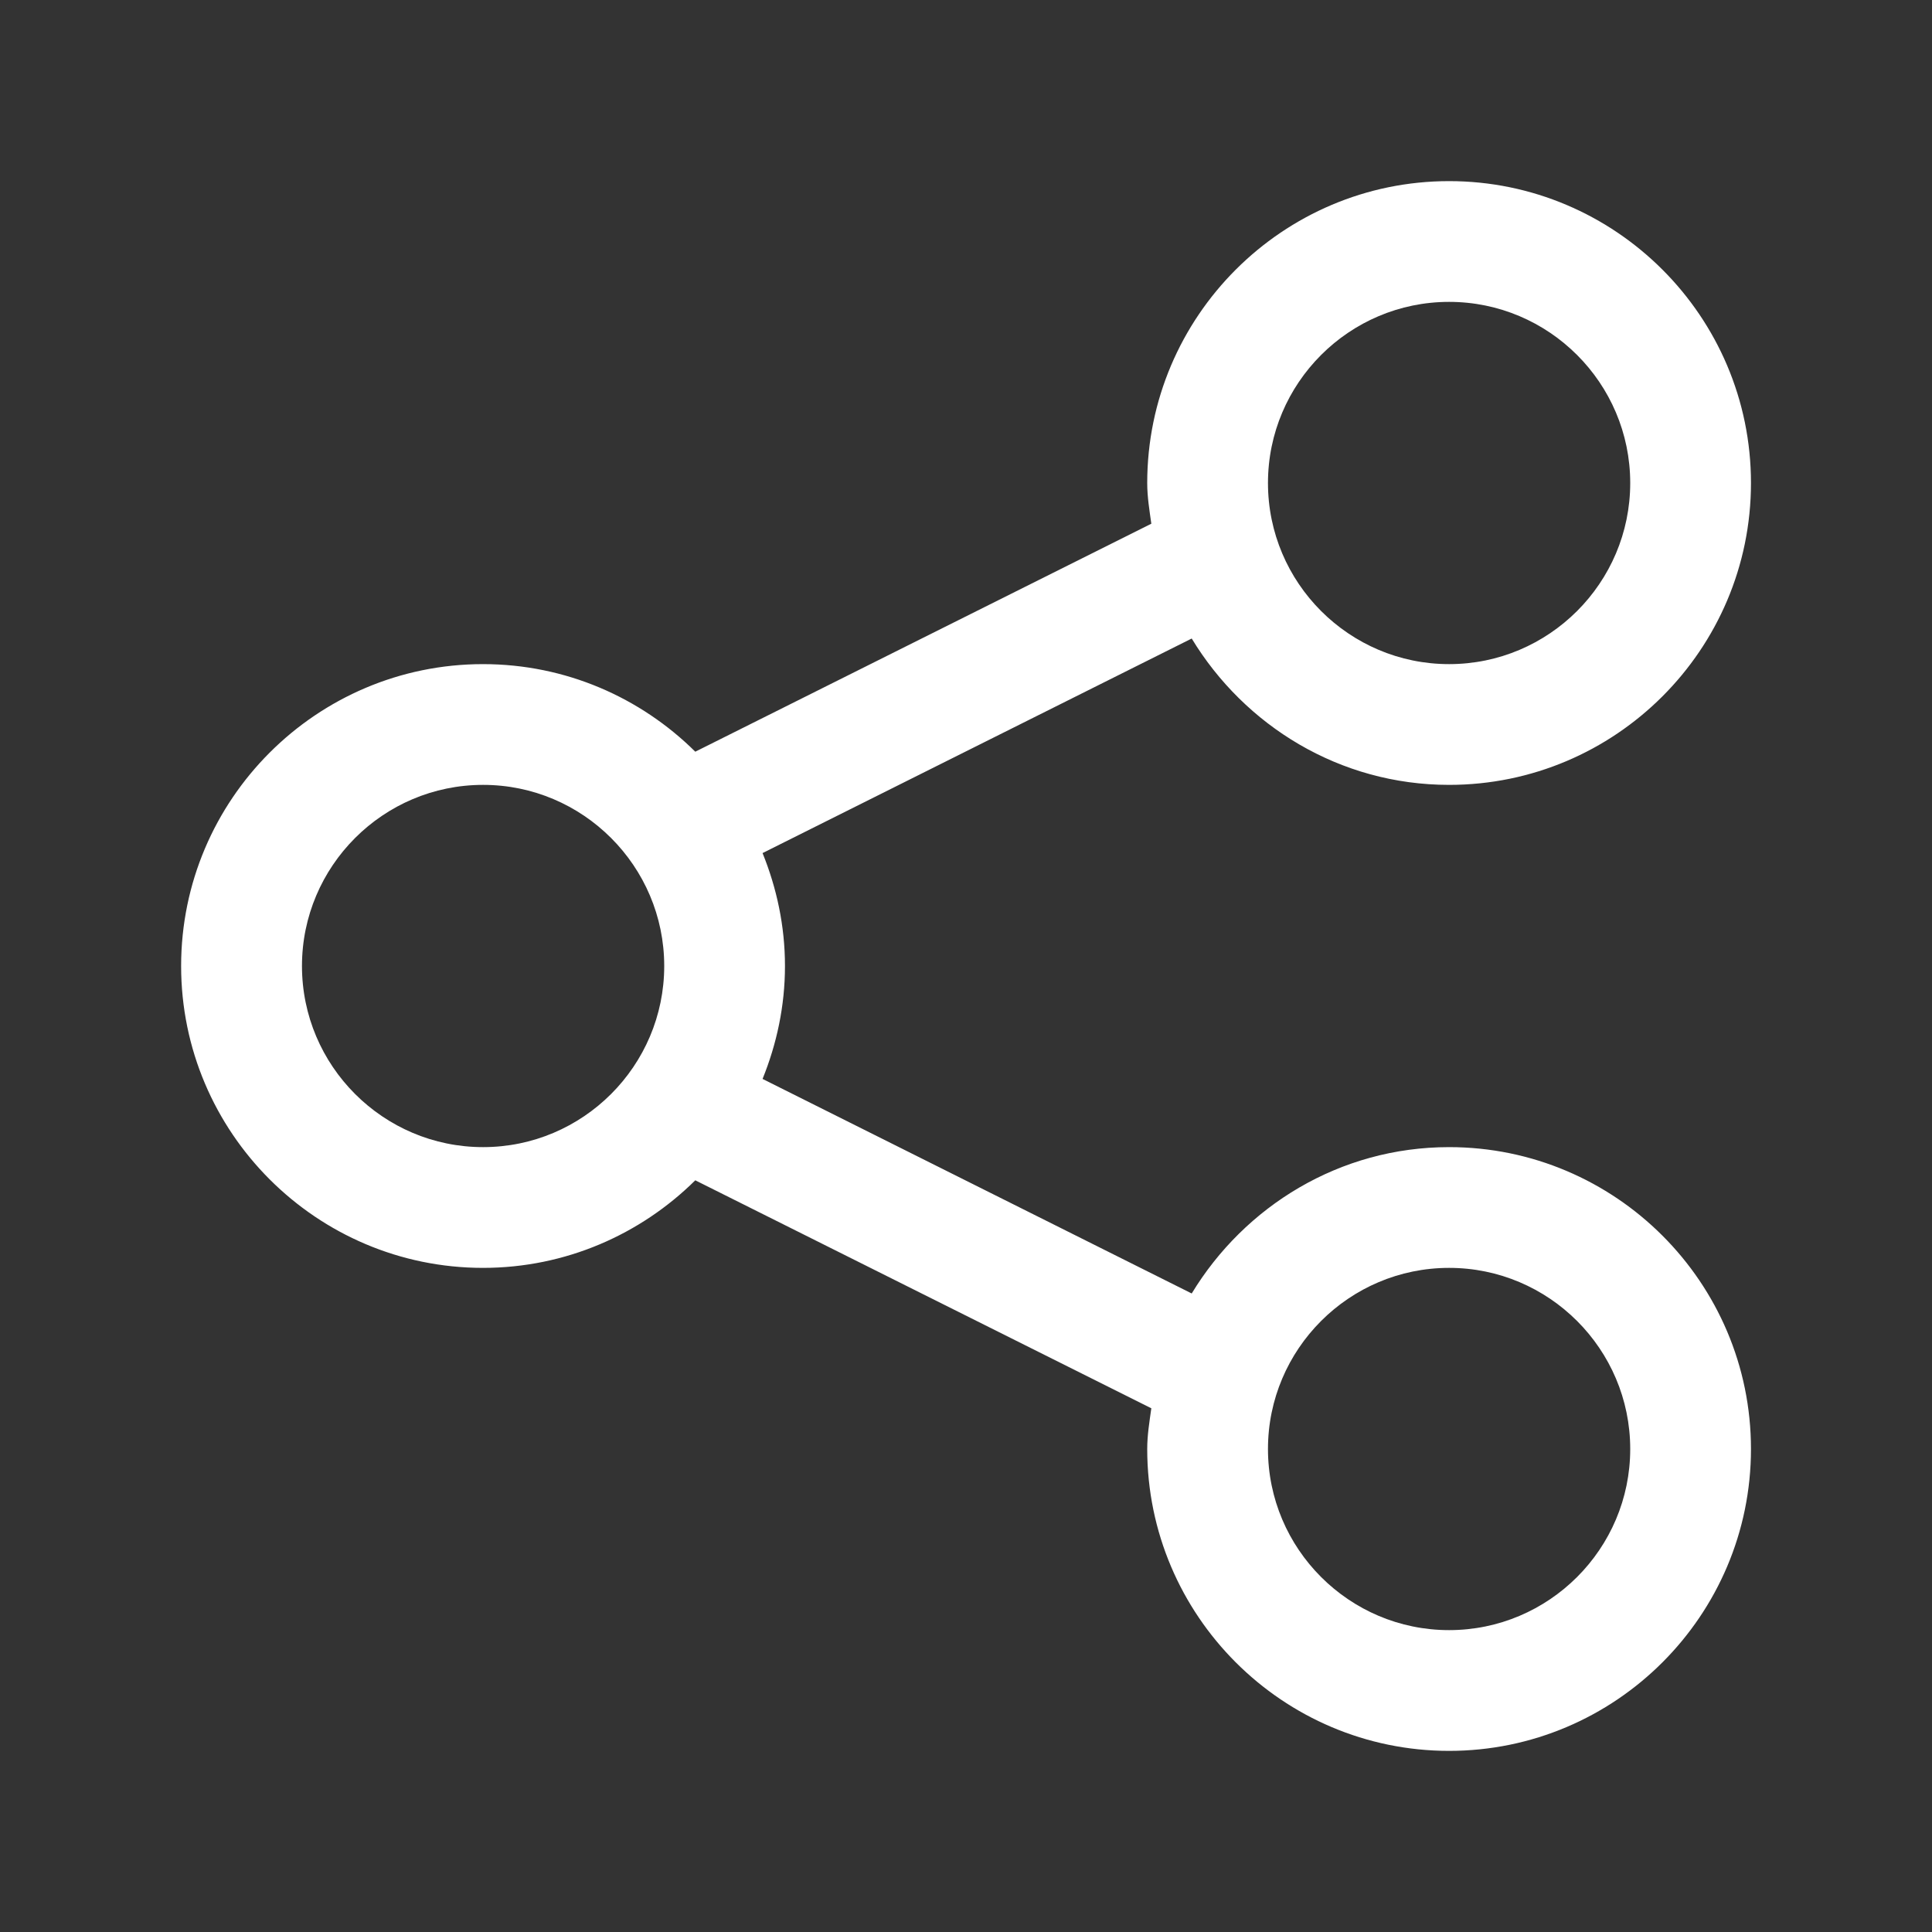
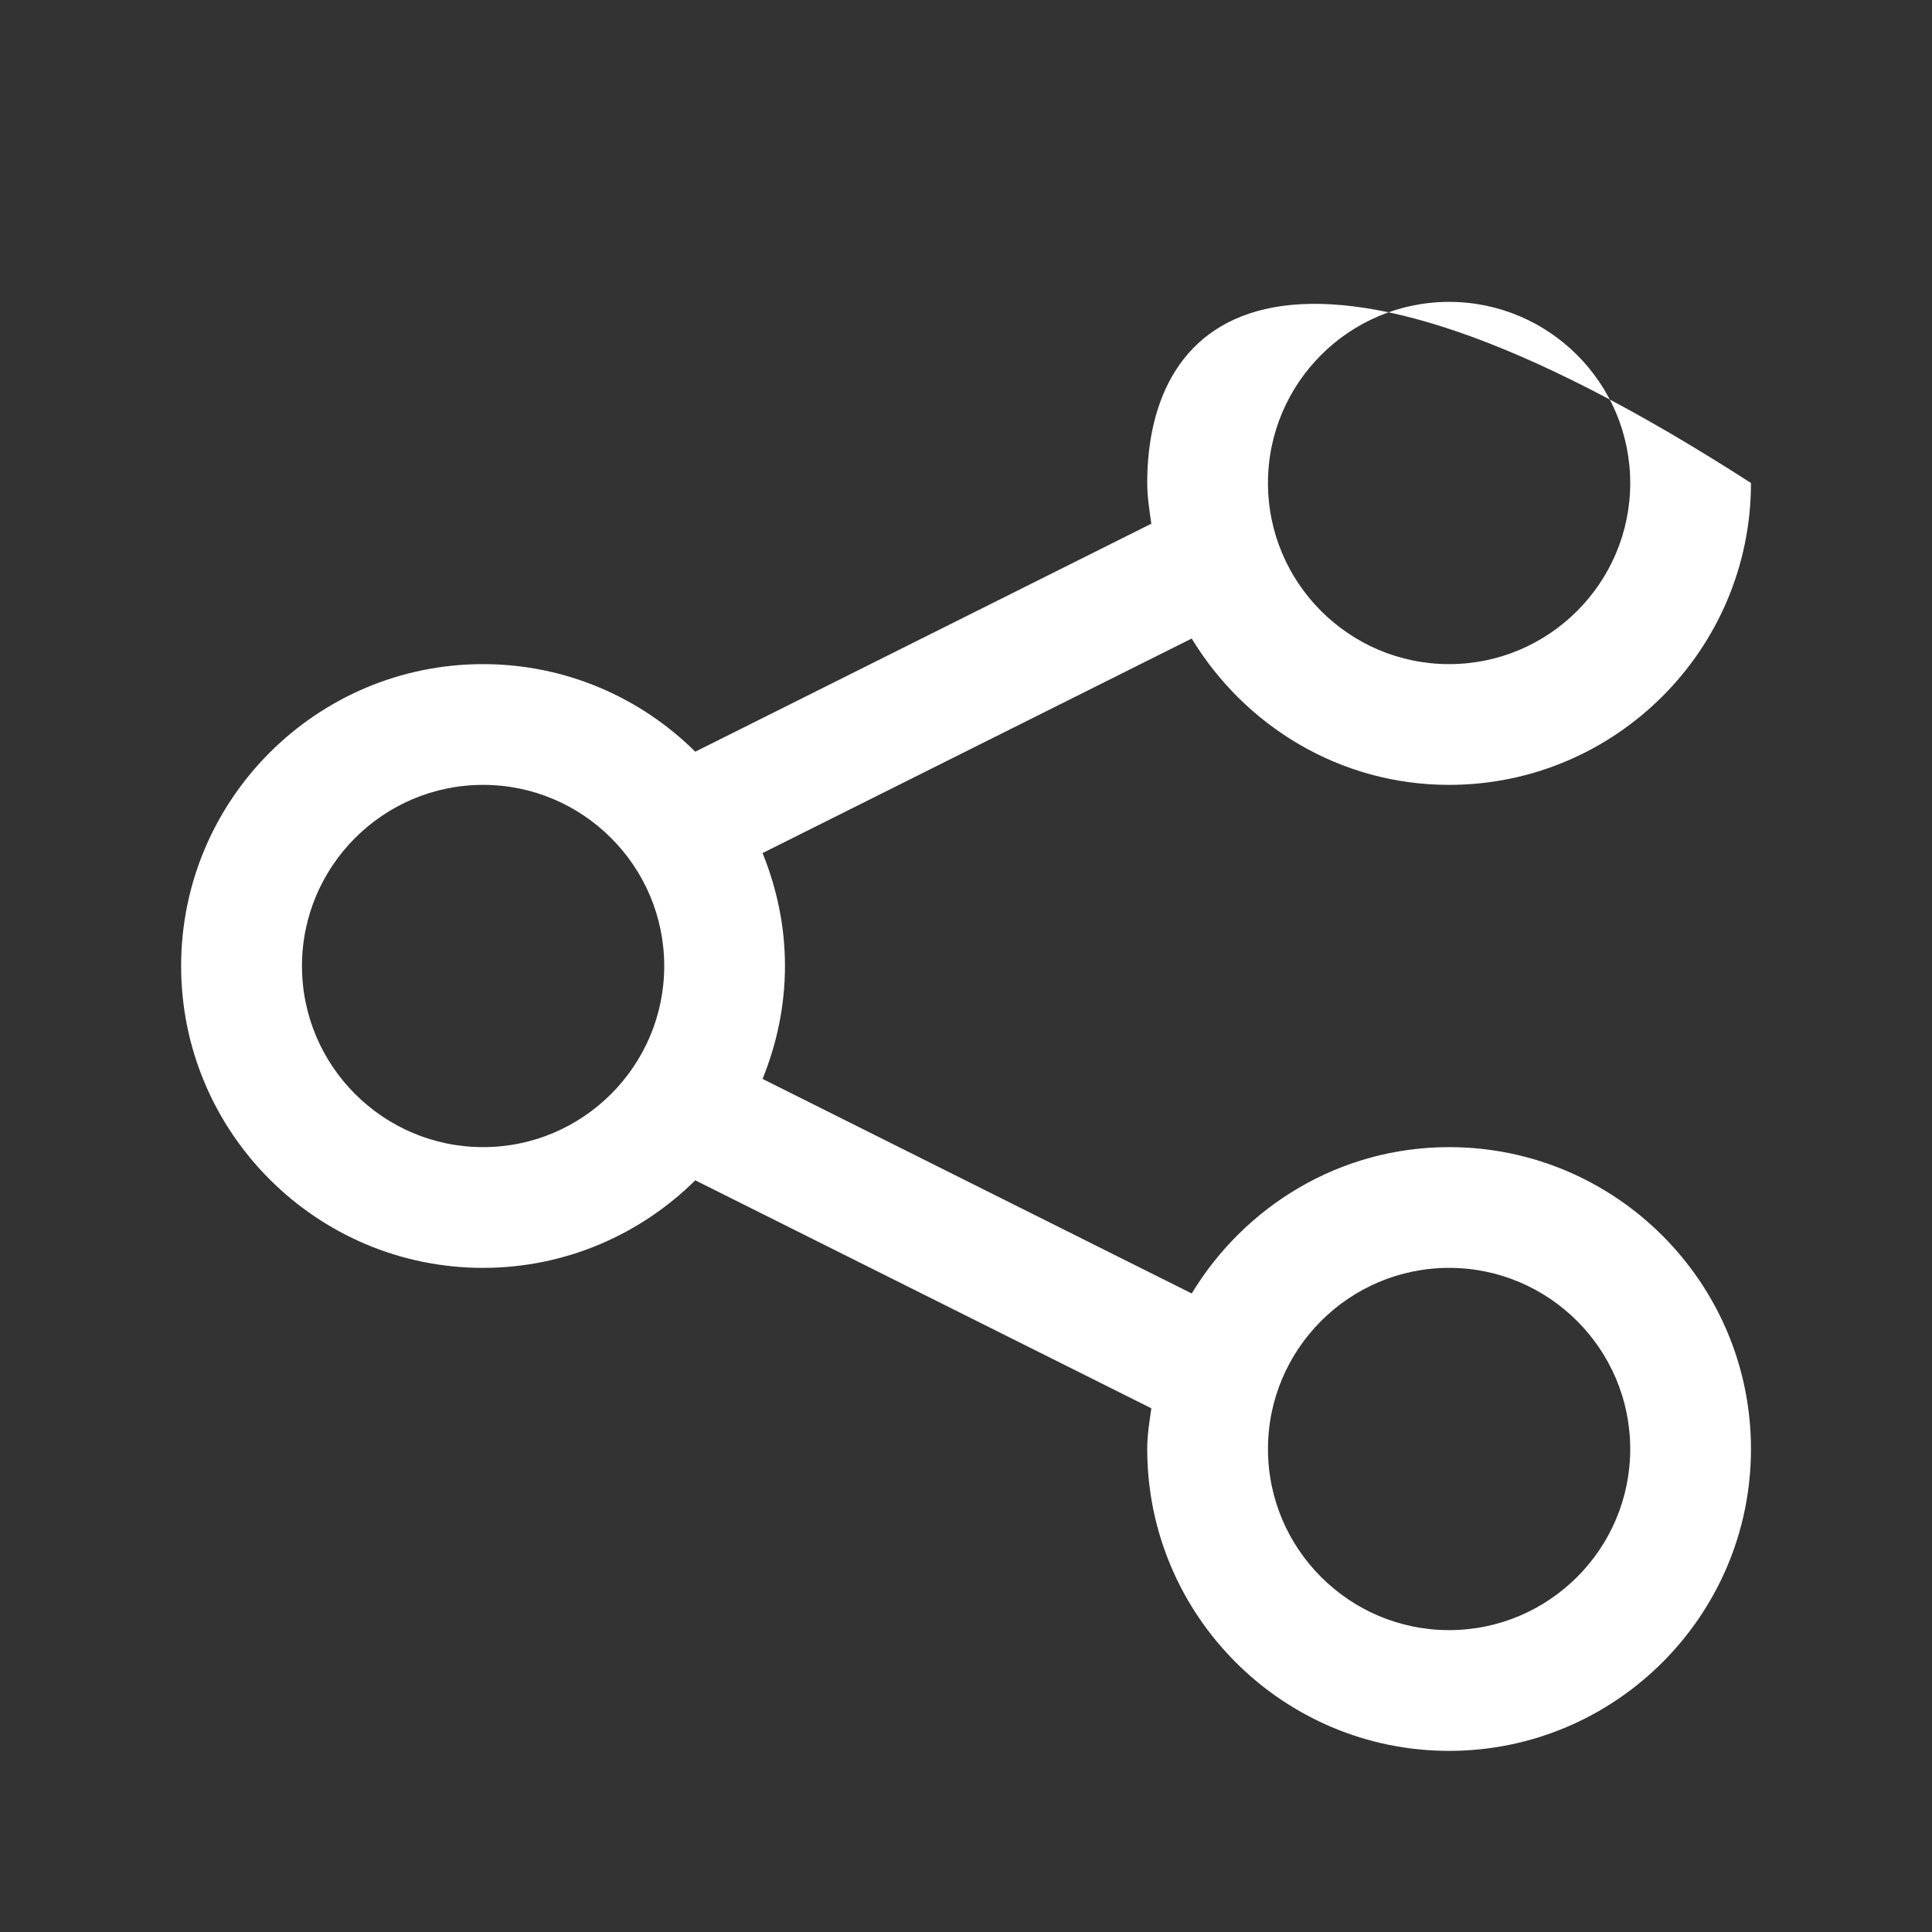
<svg xmlns="http://www.w3.org/2000/svg" width="40" height="40" viewBox="0 0 40 40" fill="none">
  <rect x="0" y="0" width="40" height="40" fill="#333333" stroke="none" />
-   <path d="M30.002 23.75C27.738 23.75 25.77 24.972 24.673 26.78L15.788 22.338C16.081 21.615 16.252 20.828 16.252 20C16.252 19.172 16.081 18.385 15.788 17.662L24.673 13.22C25.77 15.027 27.738 16.25 30.002 16.25C33.447 16.25 36.252 13.447 36.252 10C36.252 6.553 33.447 3.75 30.002 3.75C26.557 3.75 23.752 6.553 23.752 10C23.752 10.288 23.798 10.565 23.837 10.843L14.395 15.563C13.265 14.443 11.713 13.75 10 13.75C6.555 13.75 3.75 16.553 3.75 20C3.75 23.447 6.555 26.25 10 26.25C11.712 26.25 13.265 25.555 14.395 24.437L23.837 29.157C23.798 29.435 23.752 29.712 23.752 30C23.752 33.447 26.557 36.25 30.002 36.25C33.447 36.25 36.252 33.447 36.252 30C36.252 26.553 33.447 23.75 30.002 23.75ZM30.002 6.25C32.068 6.25 33.752 7.932 33.752 10C33.752 12.068 32.068 13.75 30.002 13.75C27.935 13.75 26.252 12.068 26.252 10C26.252 7.932 27.935 6.25 30.002 6.25ZM10.002 23.75C7.935 23.75 6.252 22.068 6.252 20C6.252 17.932 7.935 16.25 10.002 16.25C12.068 16.25 13.752 17.932 13.752 20C13.752 22.068 12.068 23.75 10.002 23.75ZM30.002 33.75C27.935 33.75 26.252 32.068 26.252 30C26.252 27.932 27.935 26.25 30.002 26.25C32.068 26.25 33.752 27.932 33.752 30C33.752 32.068 32.068 33.75 30.002 33.75Z" fill="white" />
+   <path d="M30.002 23.75C27.738 23.75 25.77 24.972 24.673 26.78L15.788 22.338C16.081 21.615 16.252 20.828 16.252 20C16.252 19.172 16.081 18.385 15.788 17.662L24.673 13.22C25.77 15.027 27.738 16.25 30.002 16.25C33.447 16.25 36.252 13.447 36.252 10C26.557 3.75 23.752 6.553 23.752 10C23.752 10.288 23.798 10.565 23.837 10.843L14.395 15.563C13.265 14.443 11.713 13.75 10 13.75C6.555 13.75 3.75 16.553 3.75 20C3.75 23.447 6.555 26.25 10 26.25C11.712 26.25 13.265 25.555 14.395 24.437L23.837 29.157C23.798 29.435 23.752 29.712 23.752 30C23.752 33.447 26.557 36.25 30.002 36.25C33.447 36.25 36.252 33.447 36.252 30C36.252 26.553 33.447 23.75 30.002 23.75ZM30.002 6.25C32.068 6.25 33.752 7.932 33.752 10C33.752 12.068 32.068 13.75 30.002 13.75C27.935 13.75 26.252 12.068 26.252 10C26.252 7.932 27.935 6.25 30.002 6.25ZM10.002 23.75C7.935 23.75 6.252 22.068 6.252 20C6.252 17.932 7.935 16.25 10.002 16.25C12.068 16.25 13.752 17.932 13.752 20C13.752 22.068 12.068 23.75 10.002 23.75ZM30.002 33.75C27.935 33.75 26.252 32.068 26.252 30C26.252 27.932 27.935 26.25 30.002 26.25C32.068 26.25 33.752 27.932 33.752 30C33.752 32.068 32.068 33.75 30.002 33.75Z" fill="white" />
</svg>